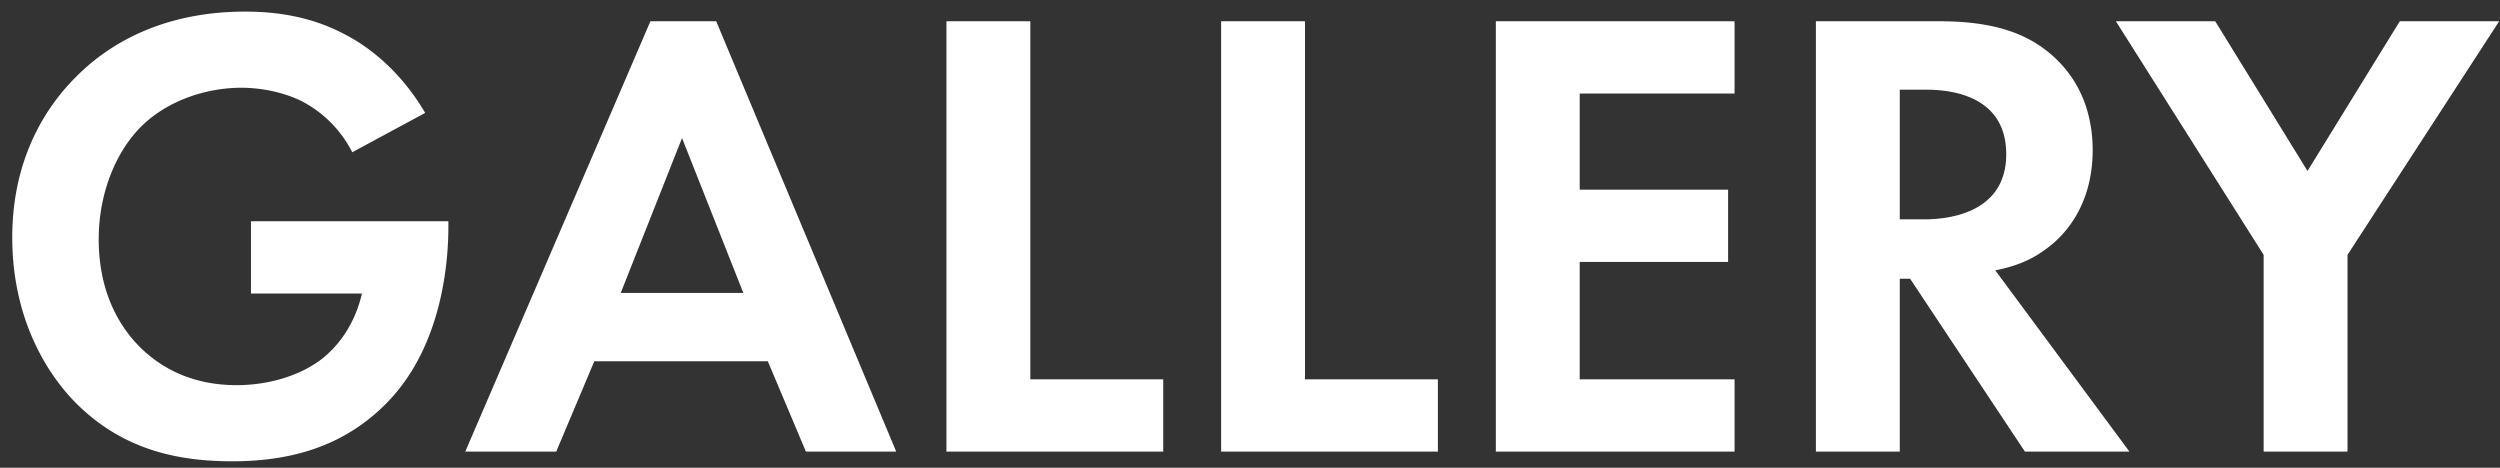
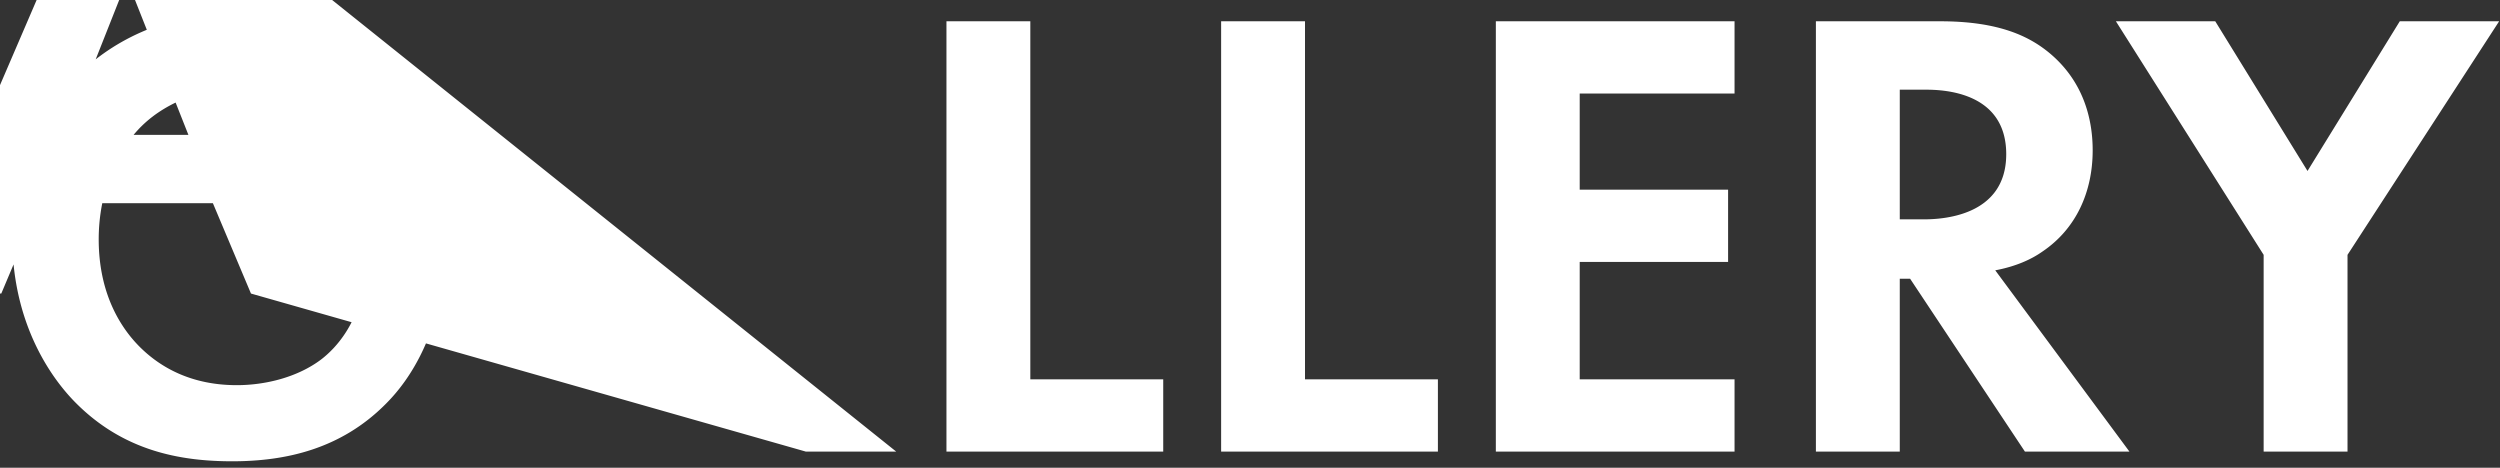
<svg xmlns="http://www.w3.org/2000/svg" width="155" height="29" fill="none">
  <rect width="100%" height="100%" fill="#333333" stroke="none" />
-   <path d="M15.56 18.2v-4.48H27.8v.32c0 1.8-.24 7.4-3.92 11.04-2.76 2.76-6.16 3.52-9.48 3.52-3.32 0-6.76-.68-9.68-3.6C3.8 24.08.76 20.72.76 14.72c0-5.16 2.32-8.32 3.92-9.92C6.68 2.76 10.04.72 15.2.72c2 0 4.12.32 6.16 1.4 1.72.88 3.6 2.48 5 4.88l-4.52 2.44a7.275 7.275 0 0 0-3.12-3.16c-1.12-.56-2.52-.84-3.76-.84-2.12 0-4.52.76-6.16 2.36-1.52 1.48-2.68 4.04-2.68 7.04 0 3.56 1.52 5.68 2.64 6.76 1.2 1.16 3.08 2.28 5.92 2.28 1.76 0 3.76-.48 5.24-1.6 1.04-.8 2.08-2.16 2.52-4.08h-6.88ZM49.966 28l-2.36-5.6h-10.76l-2.36 5.6h-5.64l11.48-26.68h4.08L55.566 28h-5.6Zm-11.48-9.84h7.6l-3.8-9.6-3.8 9.6ZM58.68 1.32h5.2v22.2h8.24V28H58.68V1.32Zm17.03 0h5.2v22.2h8.24V28H75.71V1.32Zm31.832 0V5.8h-9.6v5.96h9.2v4.48h-9.2v7.28h9.6V28h-14.8V1.32h14.8Zm5.044 0h7.72c3.68 0 5.56.96 6.8 2 2.04 1.72 2.64 4 2.64 6 0 2.6-1.04 4.88-3.12 6.28-.68.48-1.64.92-2.92 1.16l8.32 11.24h-6.48l-7.12-10.72h-.64V28h-5.2V1.32Zm5.2 4.24v8.04h1.48c1 0 5.12-.12 5.12-4.04 0-3.96-4.08-4-5.04-4h-1.56ZM140.346 28V15.8l-9.16-14.48h6.16l5.72 9.28 5.72-9.28h6.16l-9.4 14.48V28h-5.2Z" fill="#fff" />
+   <path d="M15.56 18.2v-4.48H27.8v.32c0 1.8-.24 7.4-3.92 11.04-2.76 2.76-6.16 3.52-9.48 3.52-3.32 0-6.76-.68-9.68-3.6C3.8 24.08.76 20.72.76 14.72c0-5.16 2.32-8.32 3.92-9.92C6.68 2.76 10.04.72 15.2.72c2 0 4.12.32 6.16 1.4 1.72.88 3.6 2.48 5 4.88l-4.52 2.44a7.275 7.275 0 0 0-3.12-3.16c-1.12-.56-2.52-.84-3.76-.84-2.12 0-4.52.76-6.16 2.36-1.52 1.48-2.68 4.04-2.68 7.04 0 3.56 1.52 5.68 2.64 6.76 1.2 1.16 3.08 2.28 5.92 2.28 1.76 0 3.76-.48 5.24-1.6 1.04-.8 2.08-2.16 2.52-4.08h-6.88Zl-2.36-5.6h-10.76l-2.36 5.6h-5.64l11.48-26.68h4.08L55.566 28h-5.6Zm-11.48-9.84h7.6l-3.8-9.6-3.8 9.6ZM58.68 1.32h5.2v22.2h8.24V28H58.68V1.32Zm17.03 0h5.2v22.2h8.24V28H75.71V1.32Zm31.832 0V5.8h-9.6v5.96h9.2v4.48h-9.2v7.28h9.6V28h-14.8V1.32h14.8Zm5.044 0h7.72c3.68 0 5.56.96 6.8 2 2.04 1.72 2.64 4 2.64 6 0 2.6-1.04 4.88-3.12 6.28-.68.48-1.64.92-2.92 1.16l8.32 11.24h-6.48l-7.12-10.72h-.64V28h-5.2V1.32Zm5.2 4.24v8.04h1.48c1 0 5.12-.12 5.12-4.04 0-3.96-4.08-4-5.04-4h-1.56ZM140.346 28V15.8l-9.16-14.48h6.16l5.72 9.28 5.72-9.28h6.16l-9.4 14.48V28h-5.2Z" fill="#fff" />
</svg>